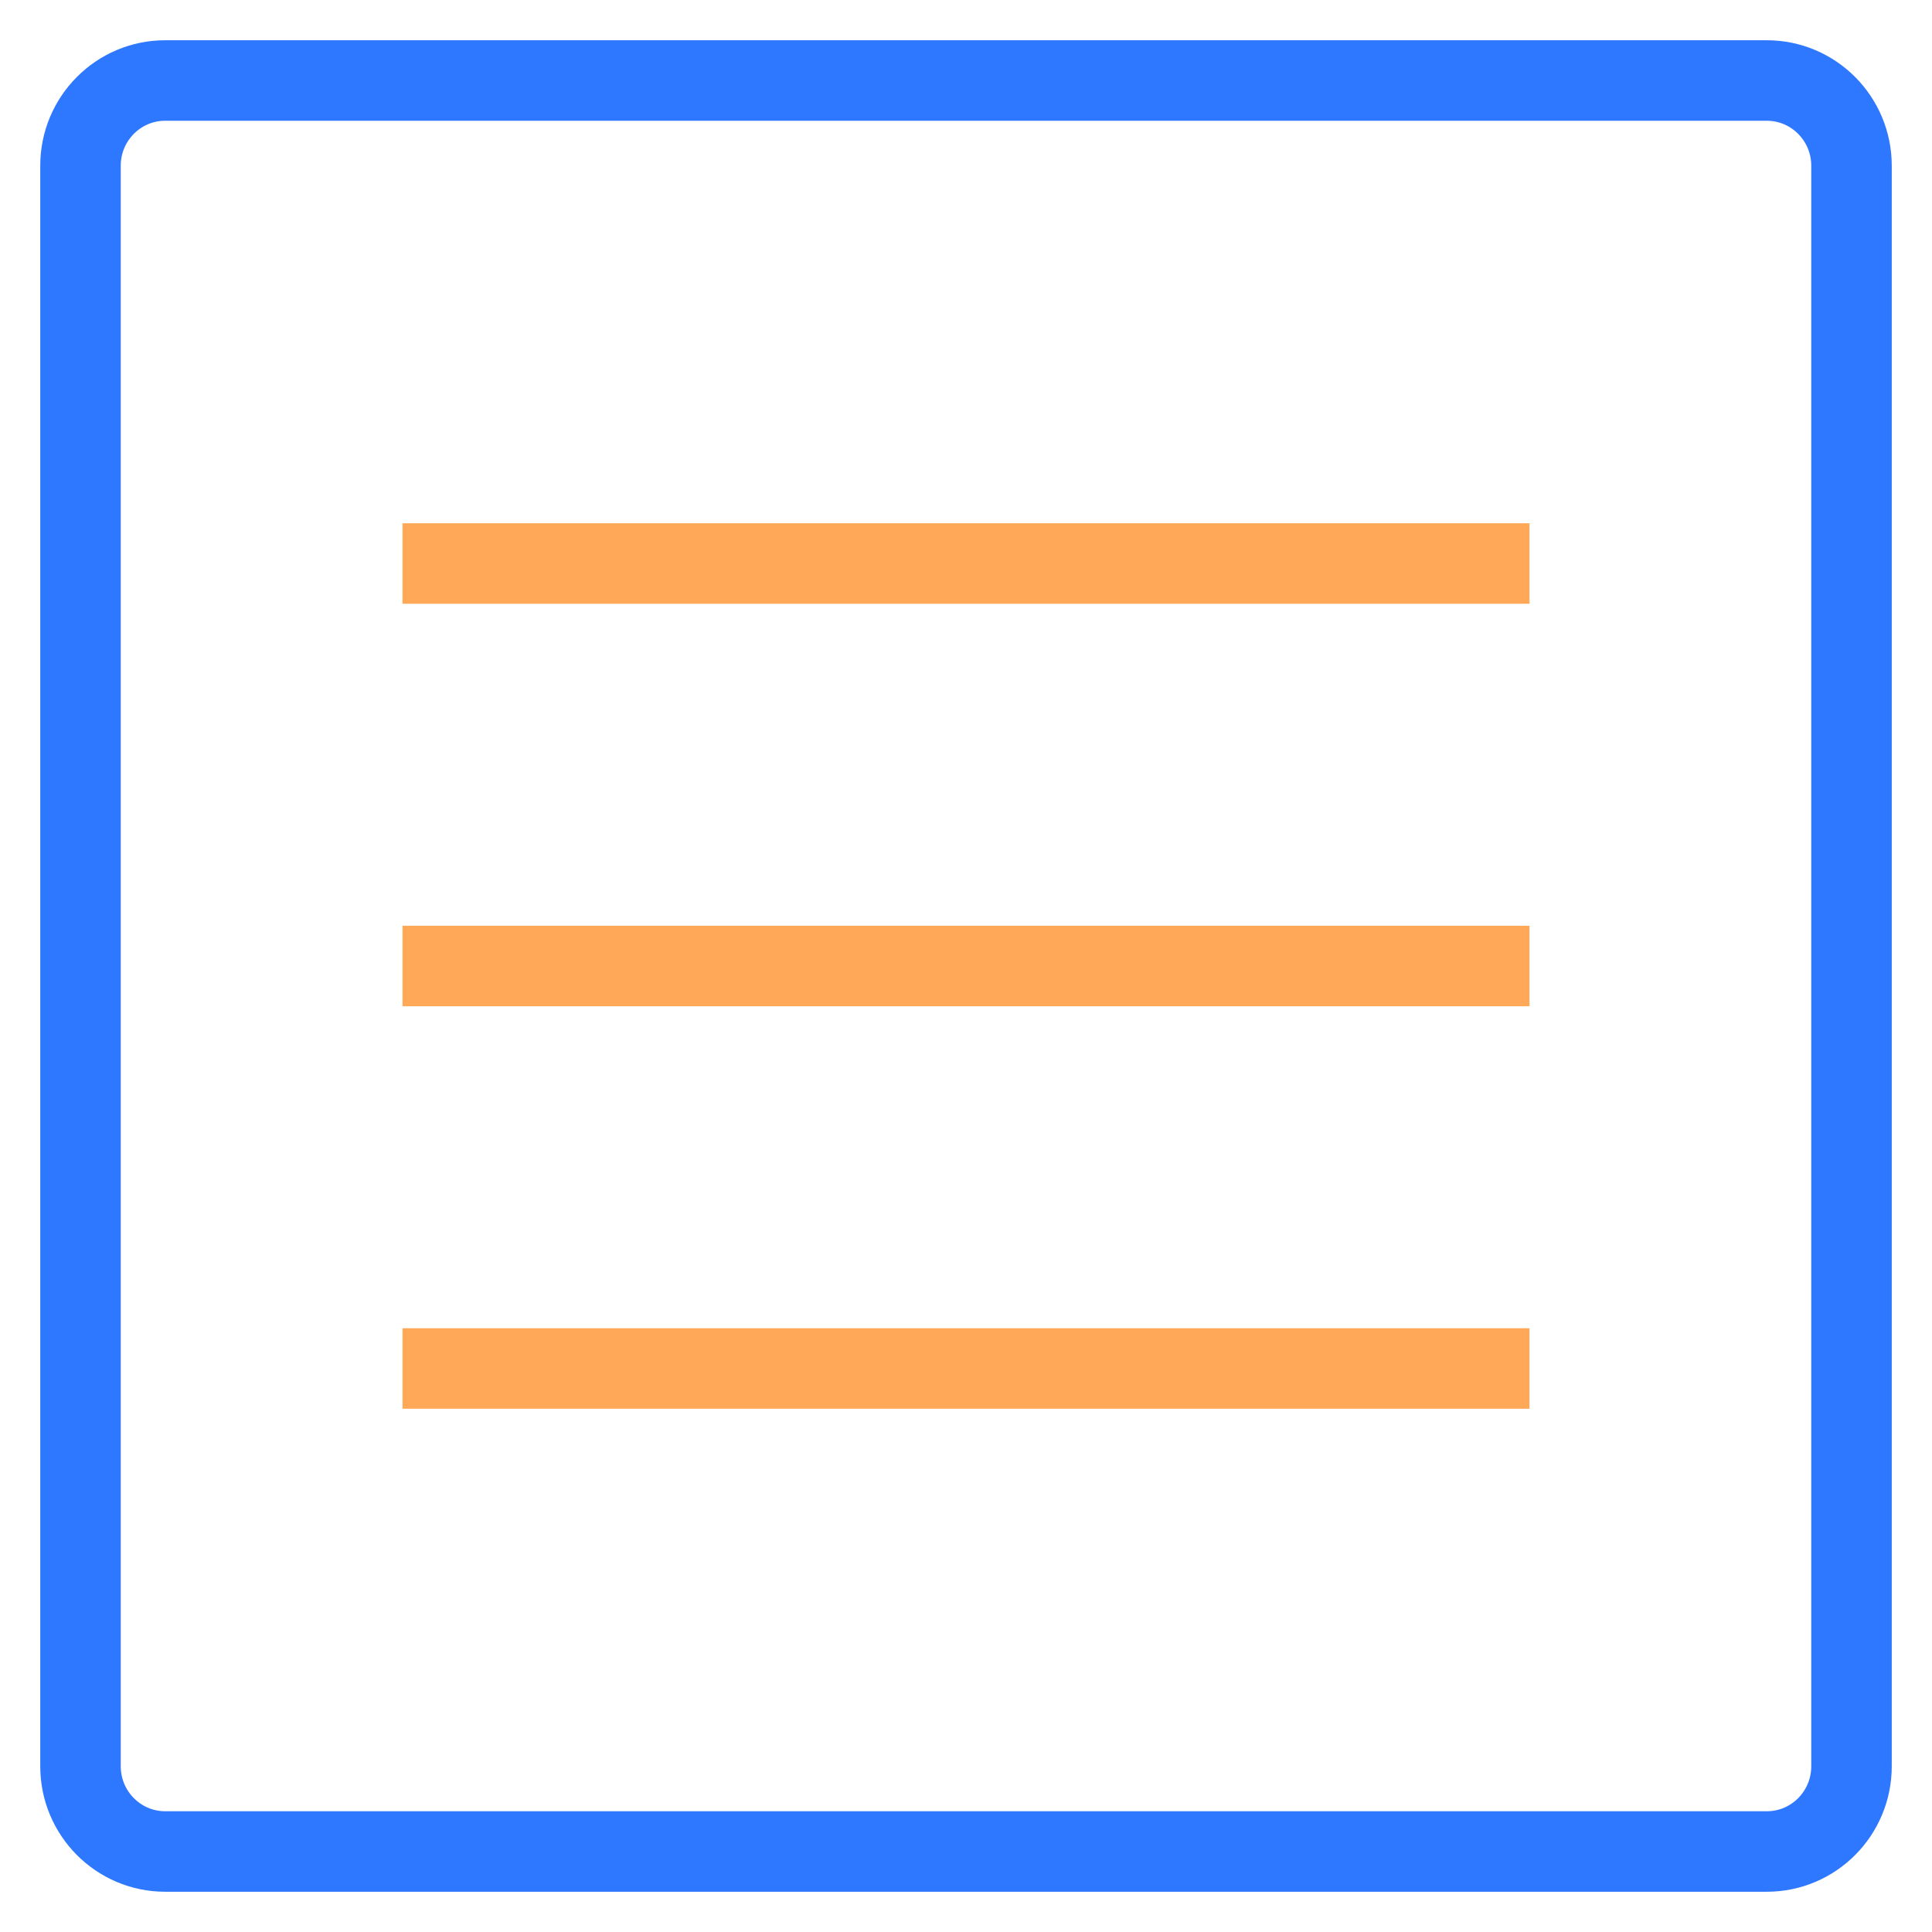
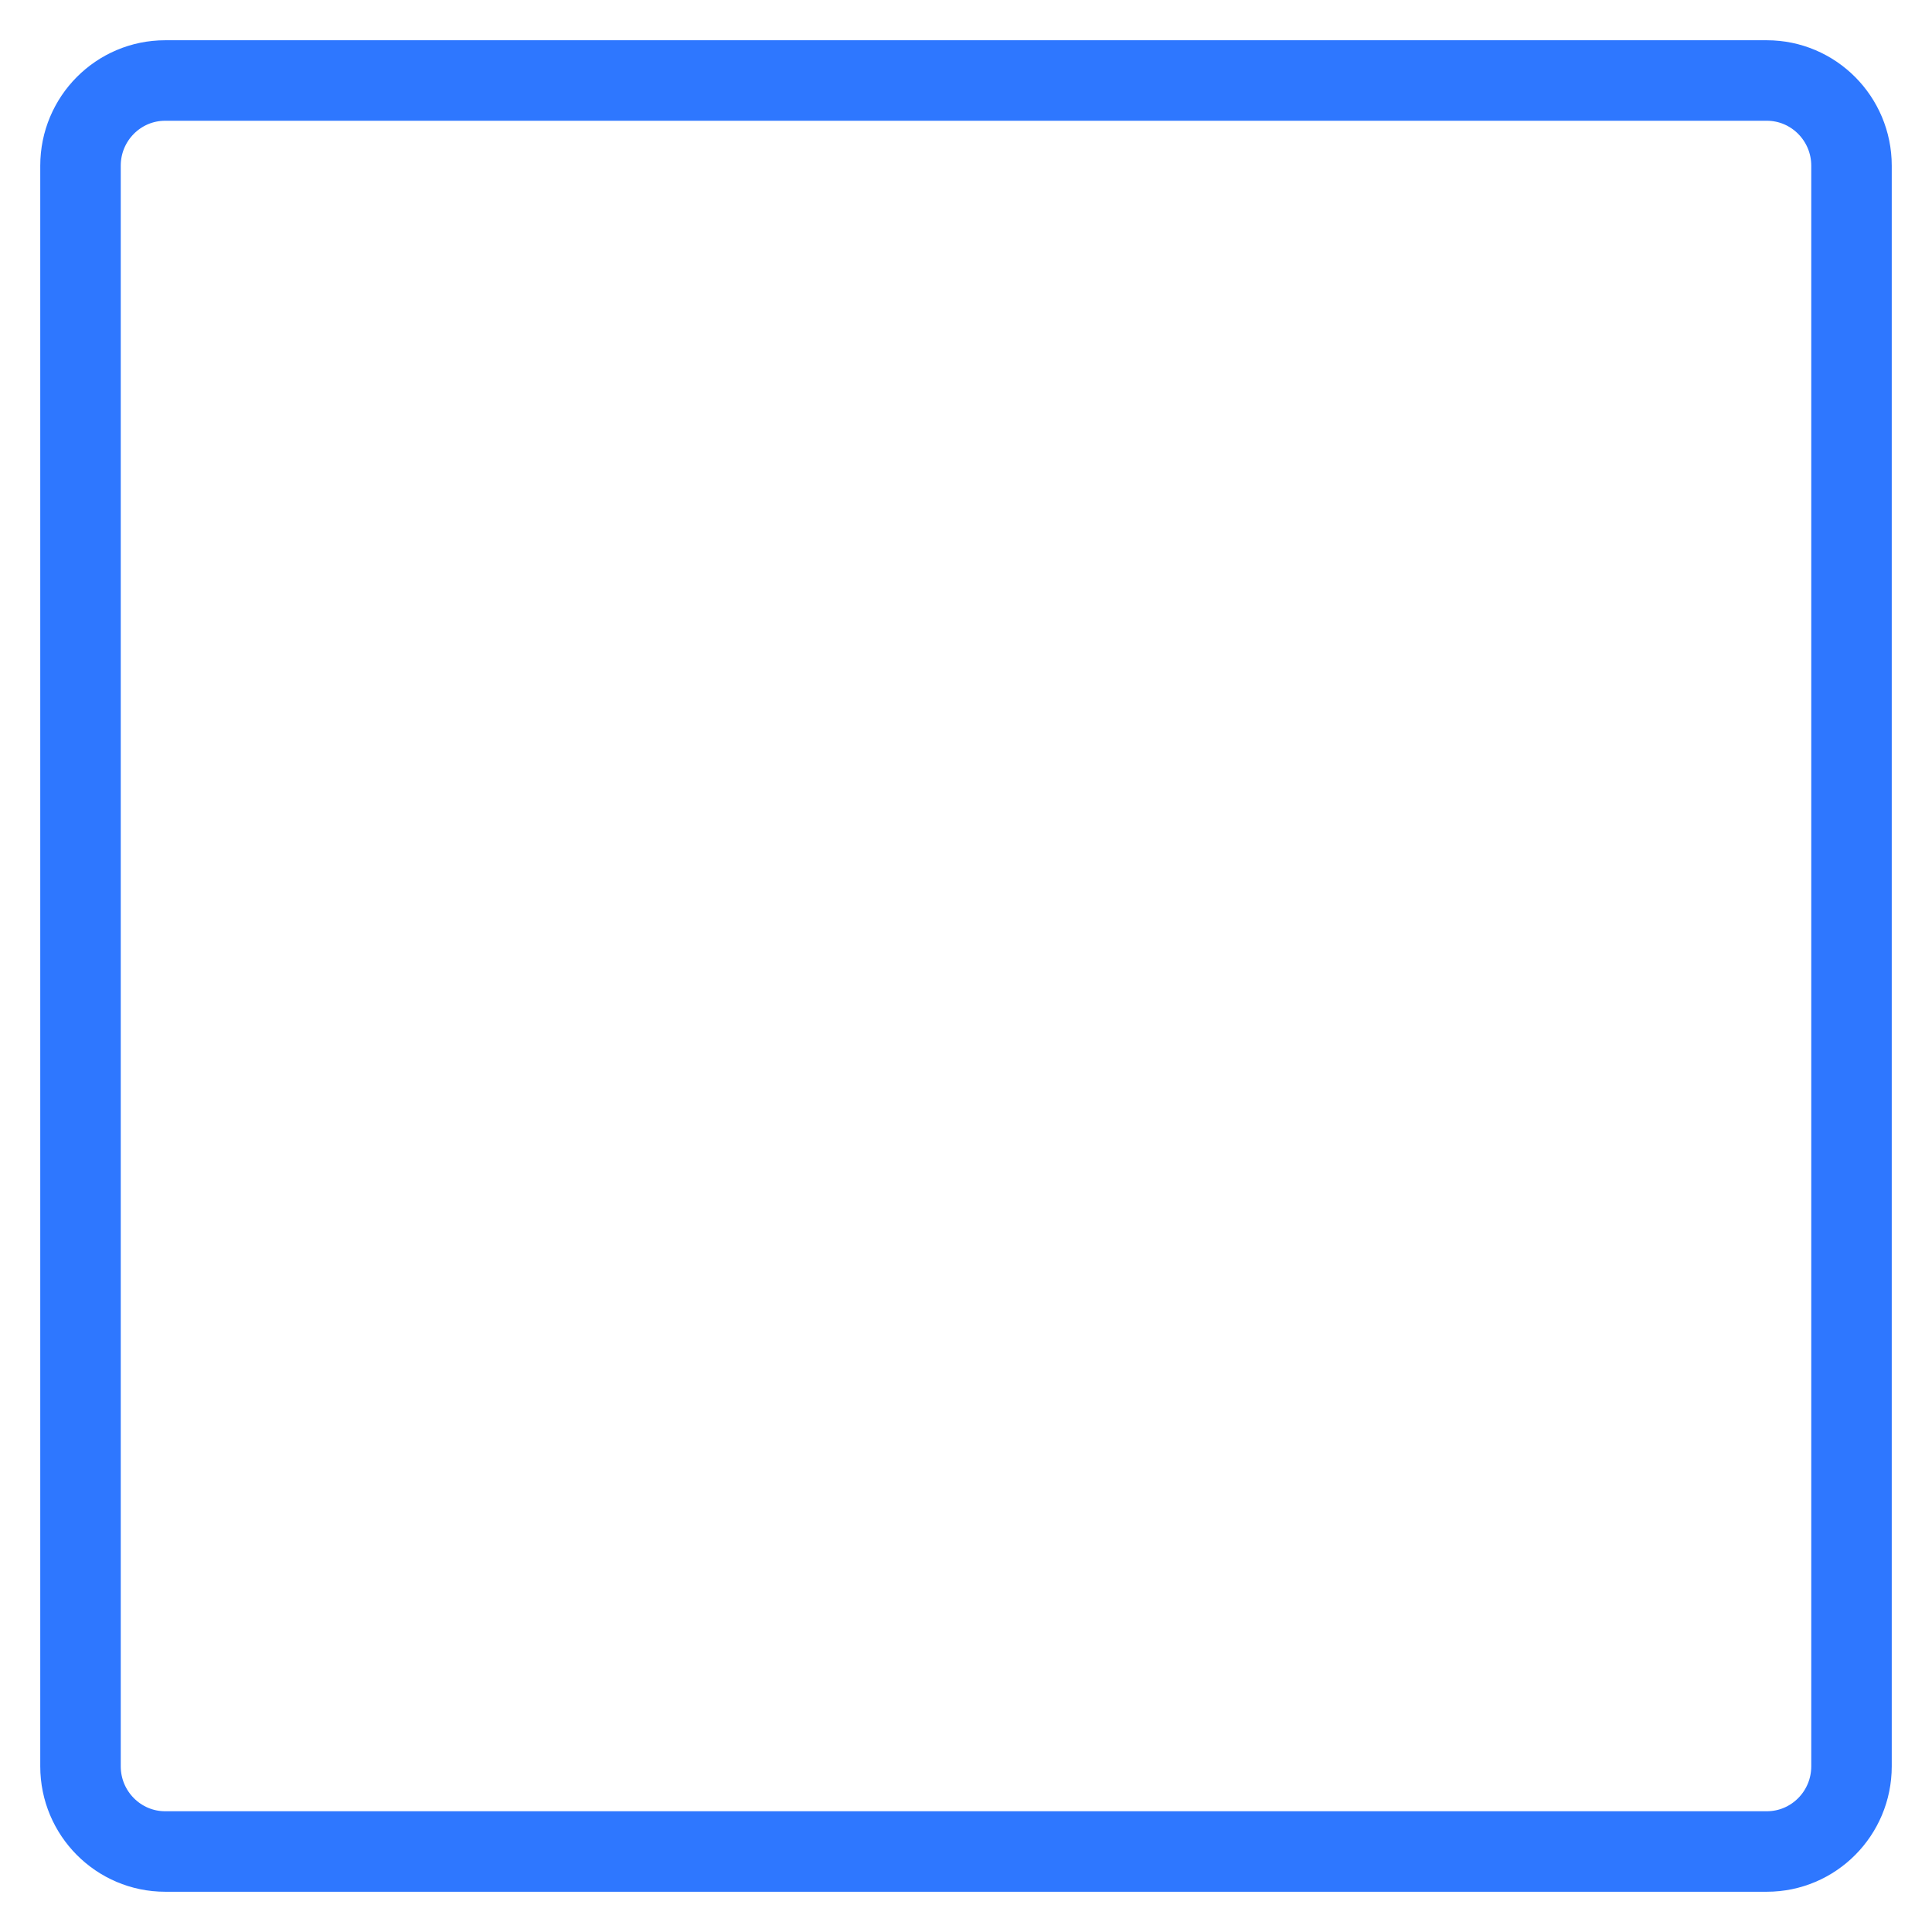
<svg xmlns="http://www.w3.org/2000/svg" width="24" height="24" fill="none">
  <path d="M21.948 23H2.052C1.472 23 1 22.526 1 21.942V2.058C1 1.474 1.471 1 2.052 1h19.896C22.528 1 23 1.474 23 2.058v19.884c0 .584-.471 1.058-1.052 1.058Z" stroke="#2E77FF" />
-   <path d="M5 12h14M5 17h14M5 7h14" stroke="#FFA858" />
</svg>